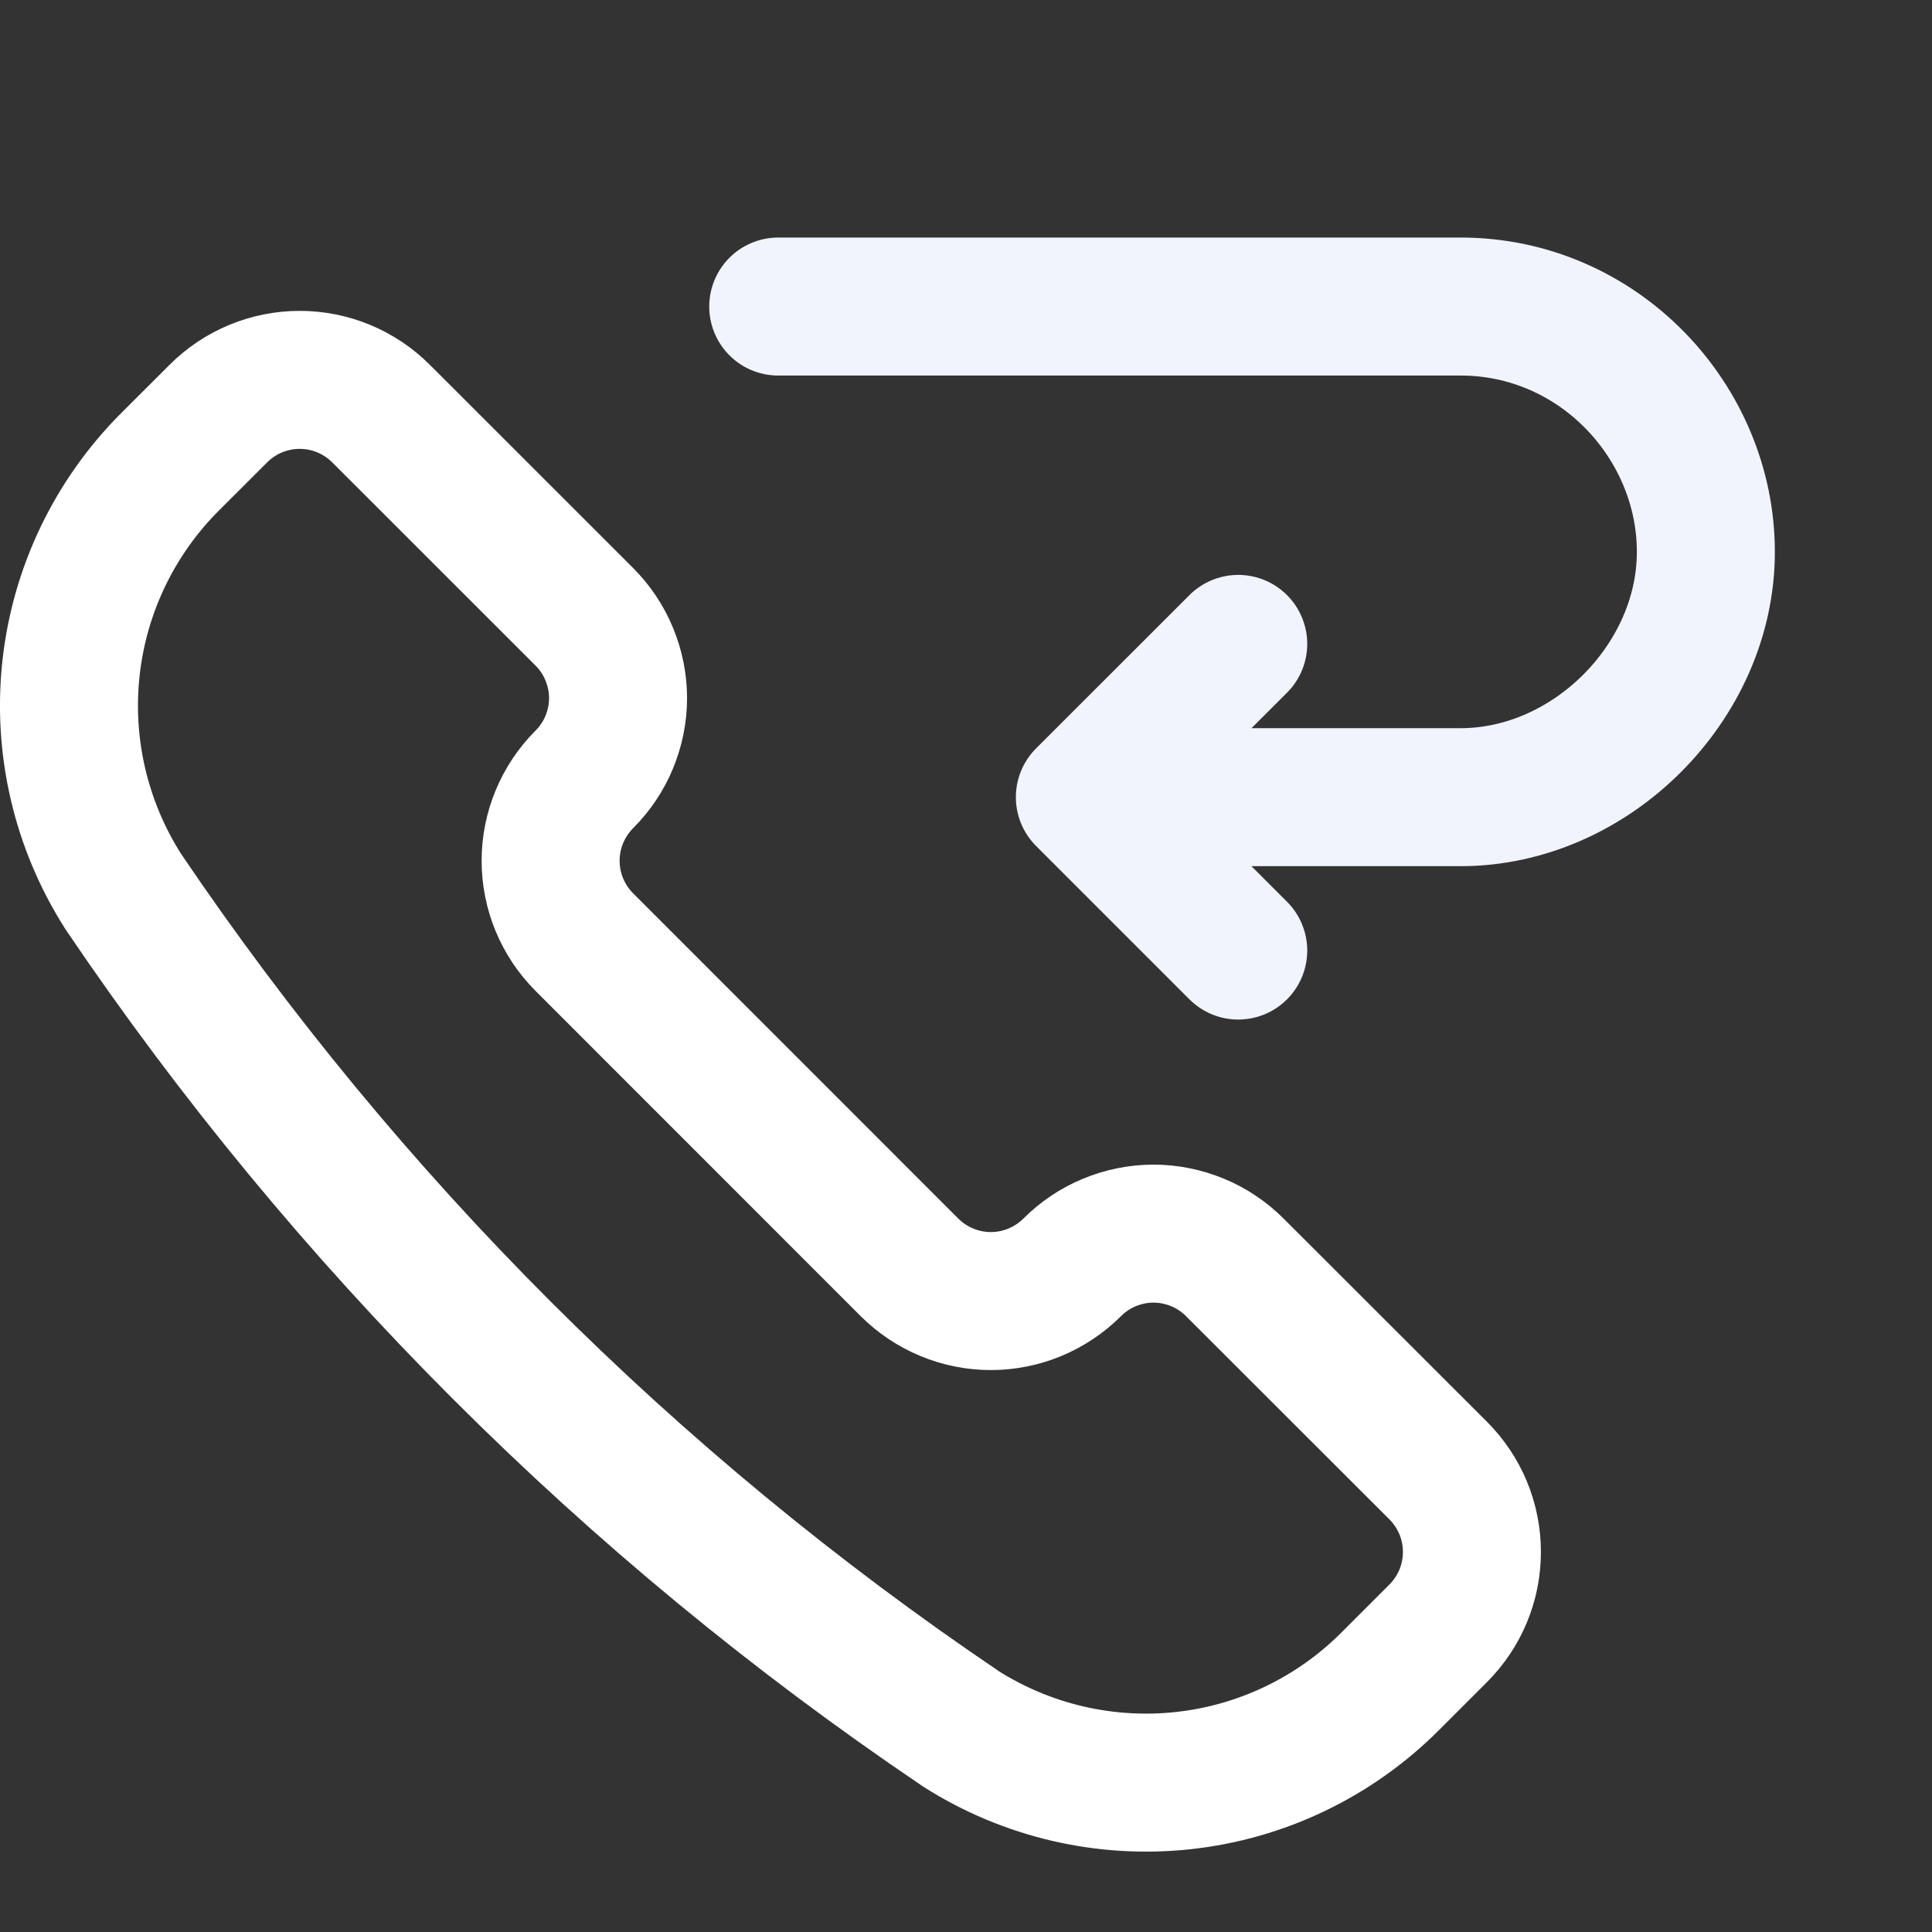
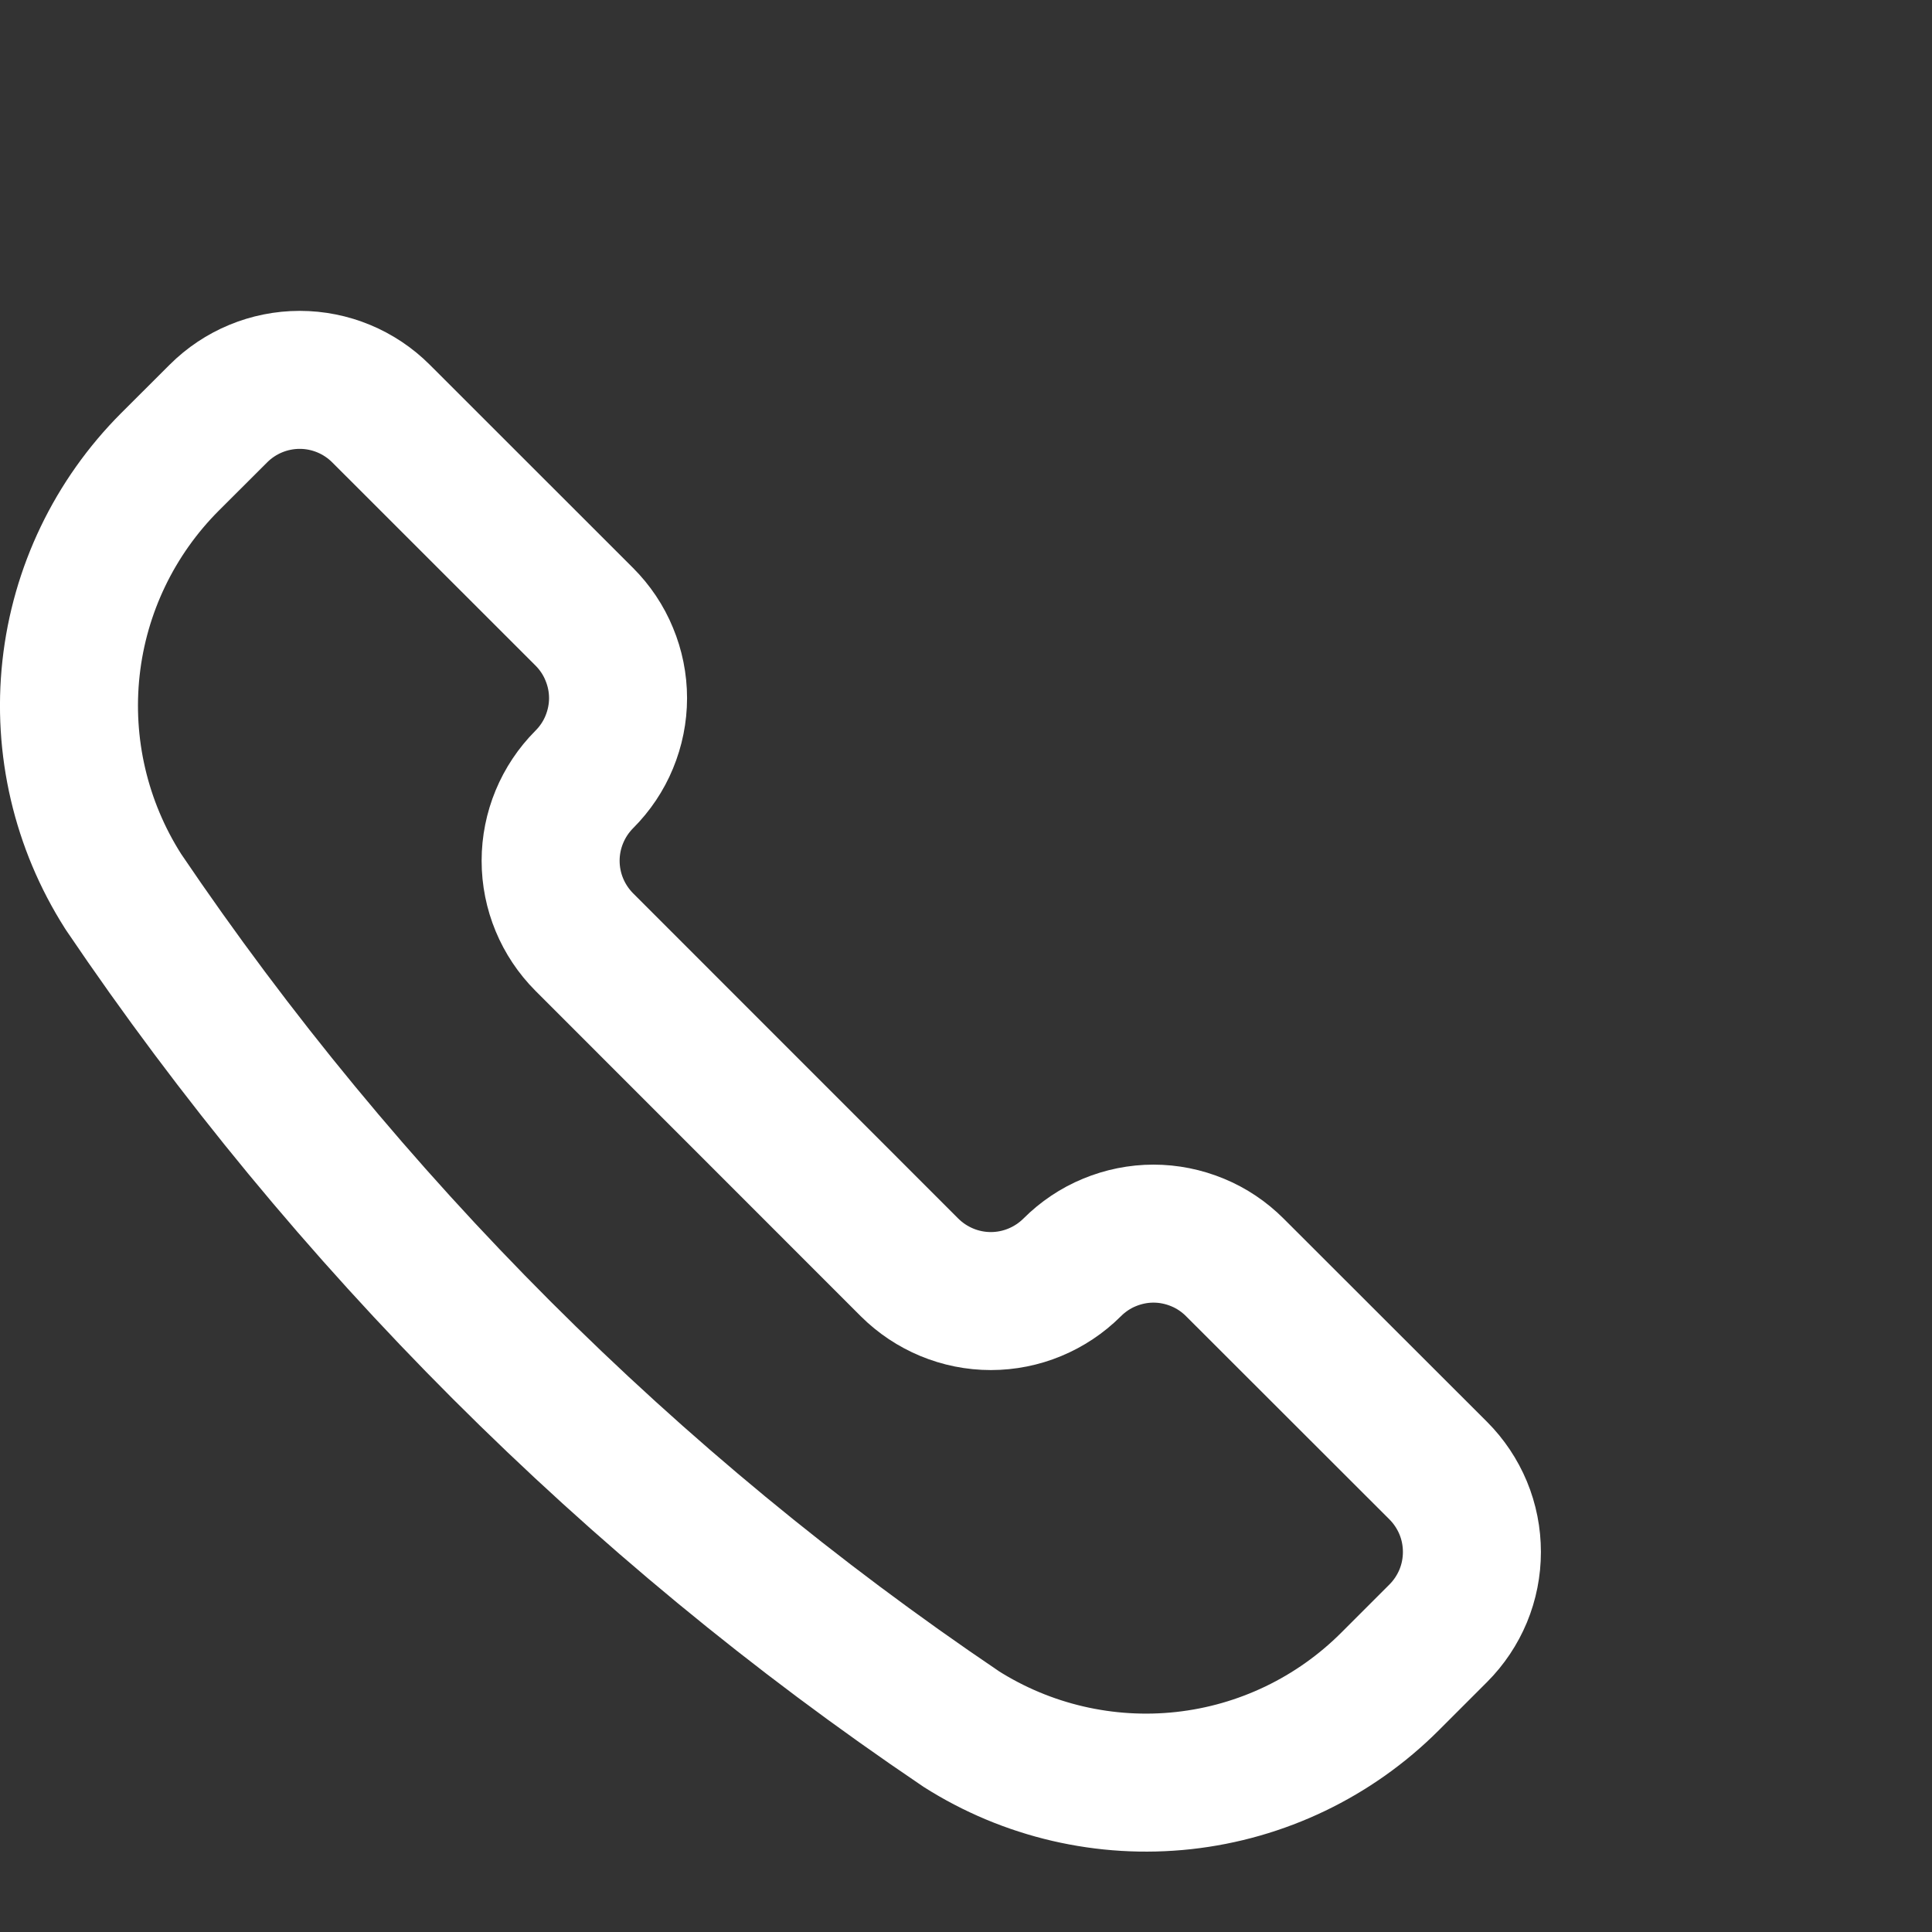
<svg xmlns="http://www.w3.org/2000/svg" width="21" height="21" viewBox="0 0 21 21" fill="none">
  <rect x="0" y="0" width="21" height="21" fill="#333333" stroke="none" />
  <path d="M10.434 18.784L10.442 18.79C11.162 19.248 12.017 19.447 12.866 19.354C13.714 19.261 14.505 18.881 15.109 18.277L15.633 17.753C15.749 17.637 15.841 17.499 15.904 17.348C15.967 17.196 15.999 17.033 15.999 16.869C15.999 16.705 15.967 16.542 15.904 16.39C15.841 16.239 15.749 16.101 15.633 15.985L13.422 13.776C13.306 13.66 13.168 13.567 13.017 13.505C12.865 13.442 12.702 13.409 12.538 13.409C12.374 13.409 12.211 13.442 12.059 13.505C11.908 13.567 11.77 13.66 11.654 13.776C11.419 14.01 11.101 14.142 10.77 14.142C10.439 14.142 10.121 14.01 9.886 13.776L6.351 10.24C6.117 10.005 5.985 9.688 5.985 9.356C5.985 9.025 6.117 8.707 6.351 8.472C6.467 8.356 6.56 8.218 6.622 8.067C6.685 7.915 6.718 7.752 6.718 7.588C6.718 7.424 6.685 7.261 6.622 7.11C6.56 6.958 6.467 6.82 6.351 6.704L4.141 4.495C3.907 4.261 3.589 4.129 3.258 4.129C2.926 4.129 2.608 4.261 2.374 4.495L1.849 5.019C1.245 5.623 0.865 6.414 0.772 7.262C0.679 8.111 0.879 8.966 1.337 9.686L1.342 9.694C3.764 13.277 6.85 16.363 10.434 18.784Z" stroke="white" stroke-width="1.5" stroke-linecap="round" stroke-linejoin="round" />
-   <path d="M8.459 3.332H15.876C17.376 3.332 18.542 4.582 18.542 5.999C18.542 7.415 17.292 8.665 15.876 8.665H11.792M11.792 8.665L13.459 10.332M11.792 8.665L13.459 6.999" stroke="#F1F4FD" stroke-width="1.5" stroke-miterlimit="10" stroke-linecap="round" stroke-linejoin="round" />
</svg>